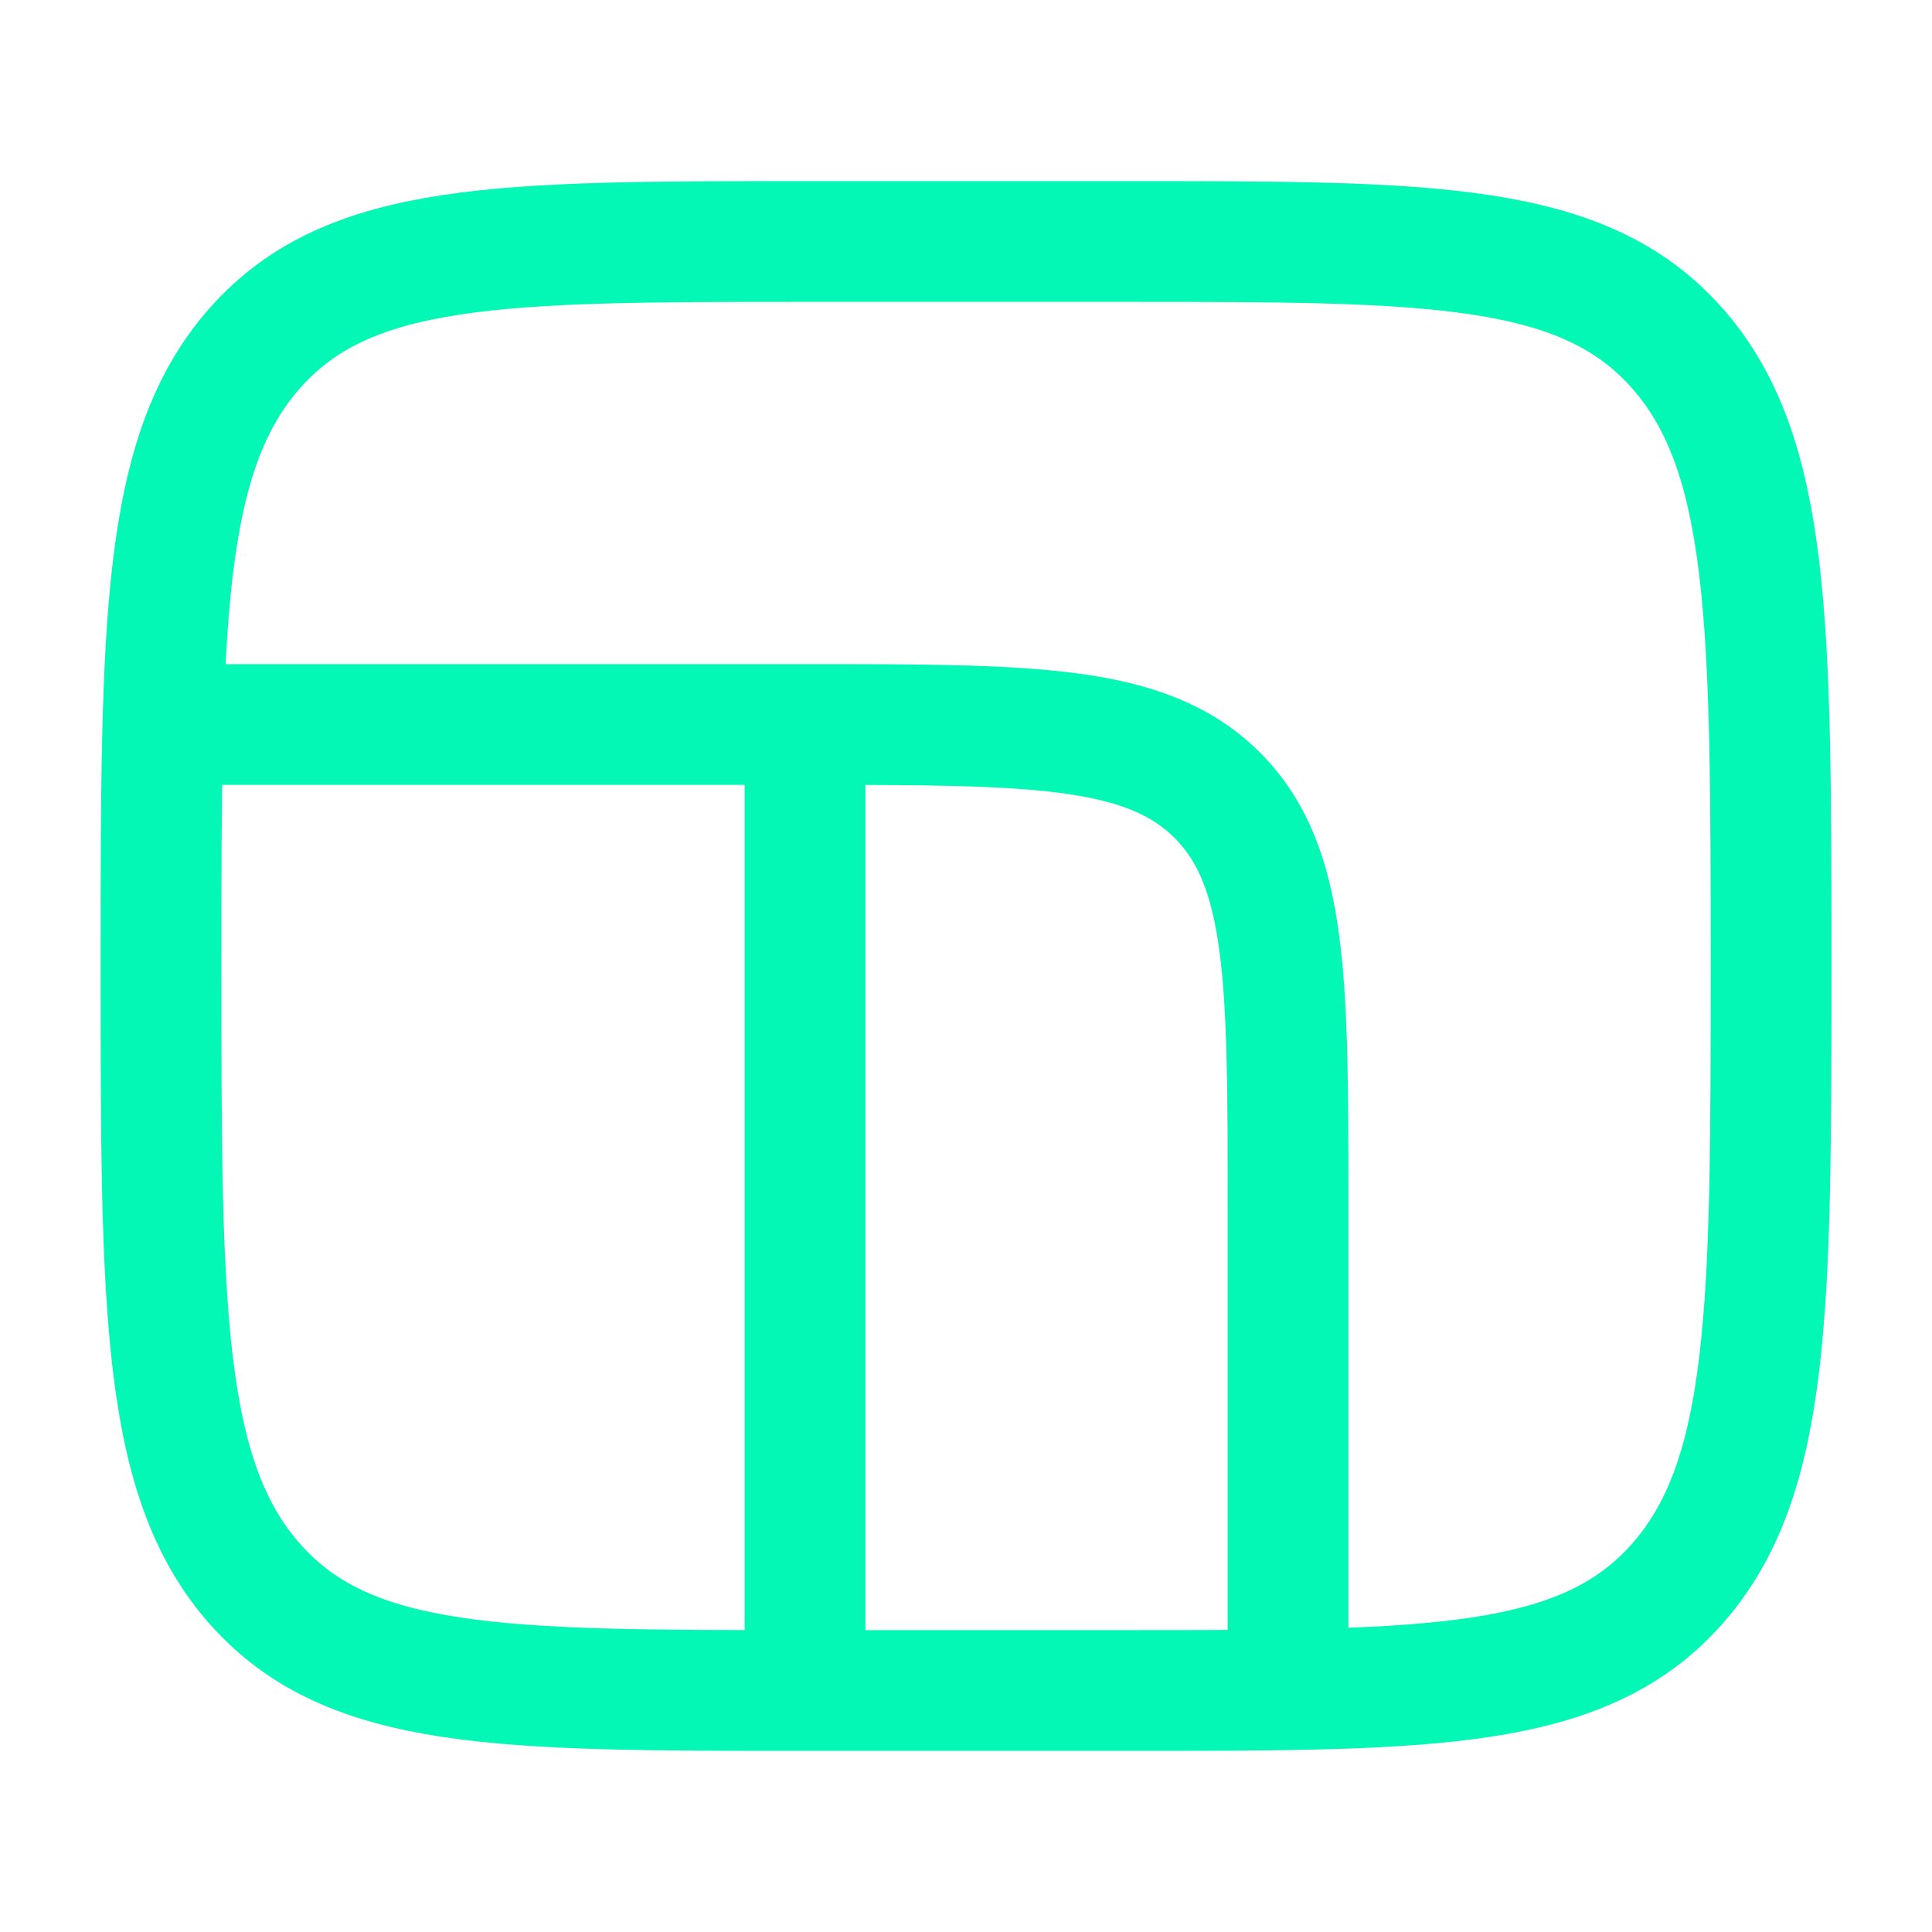
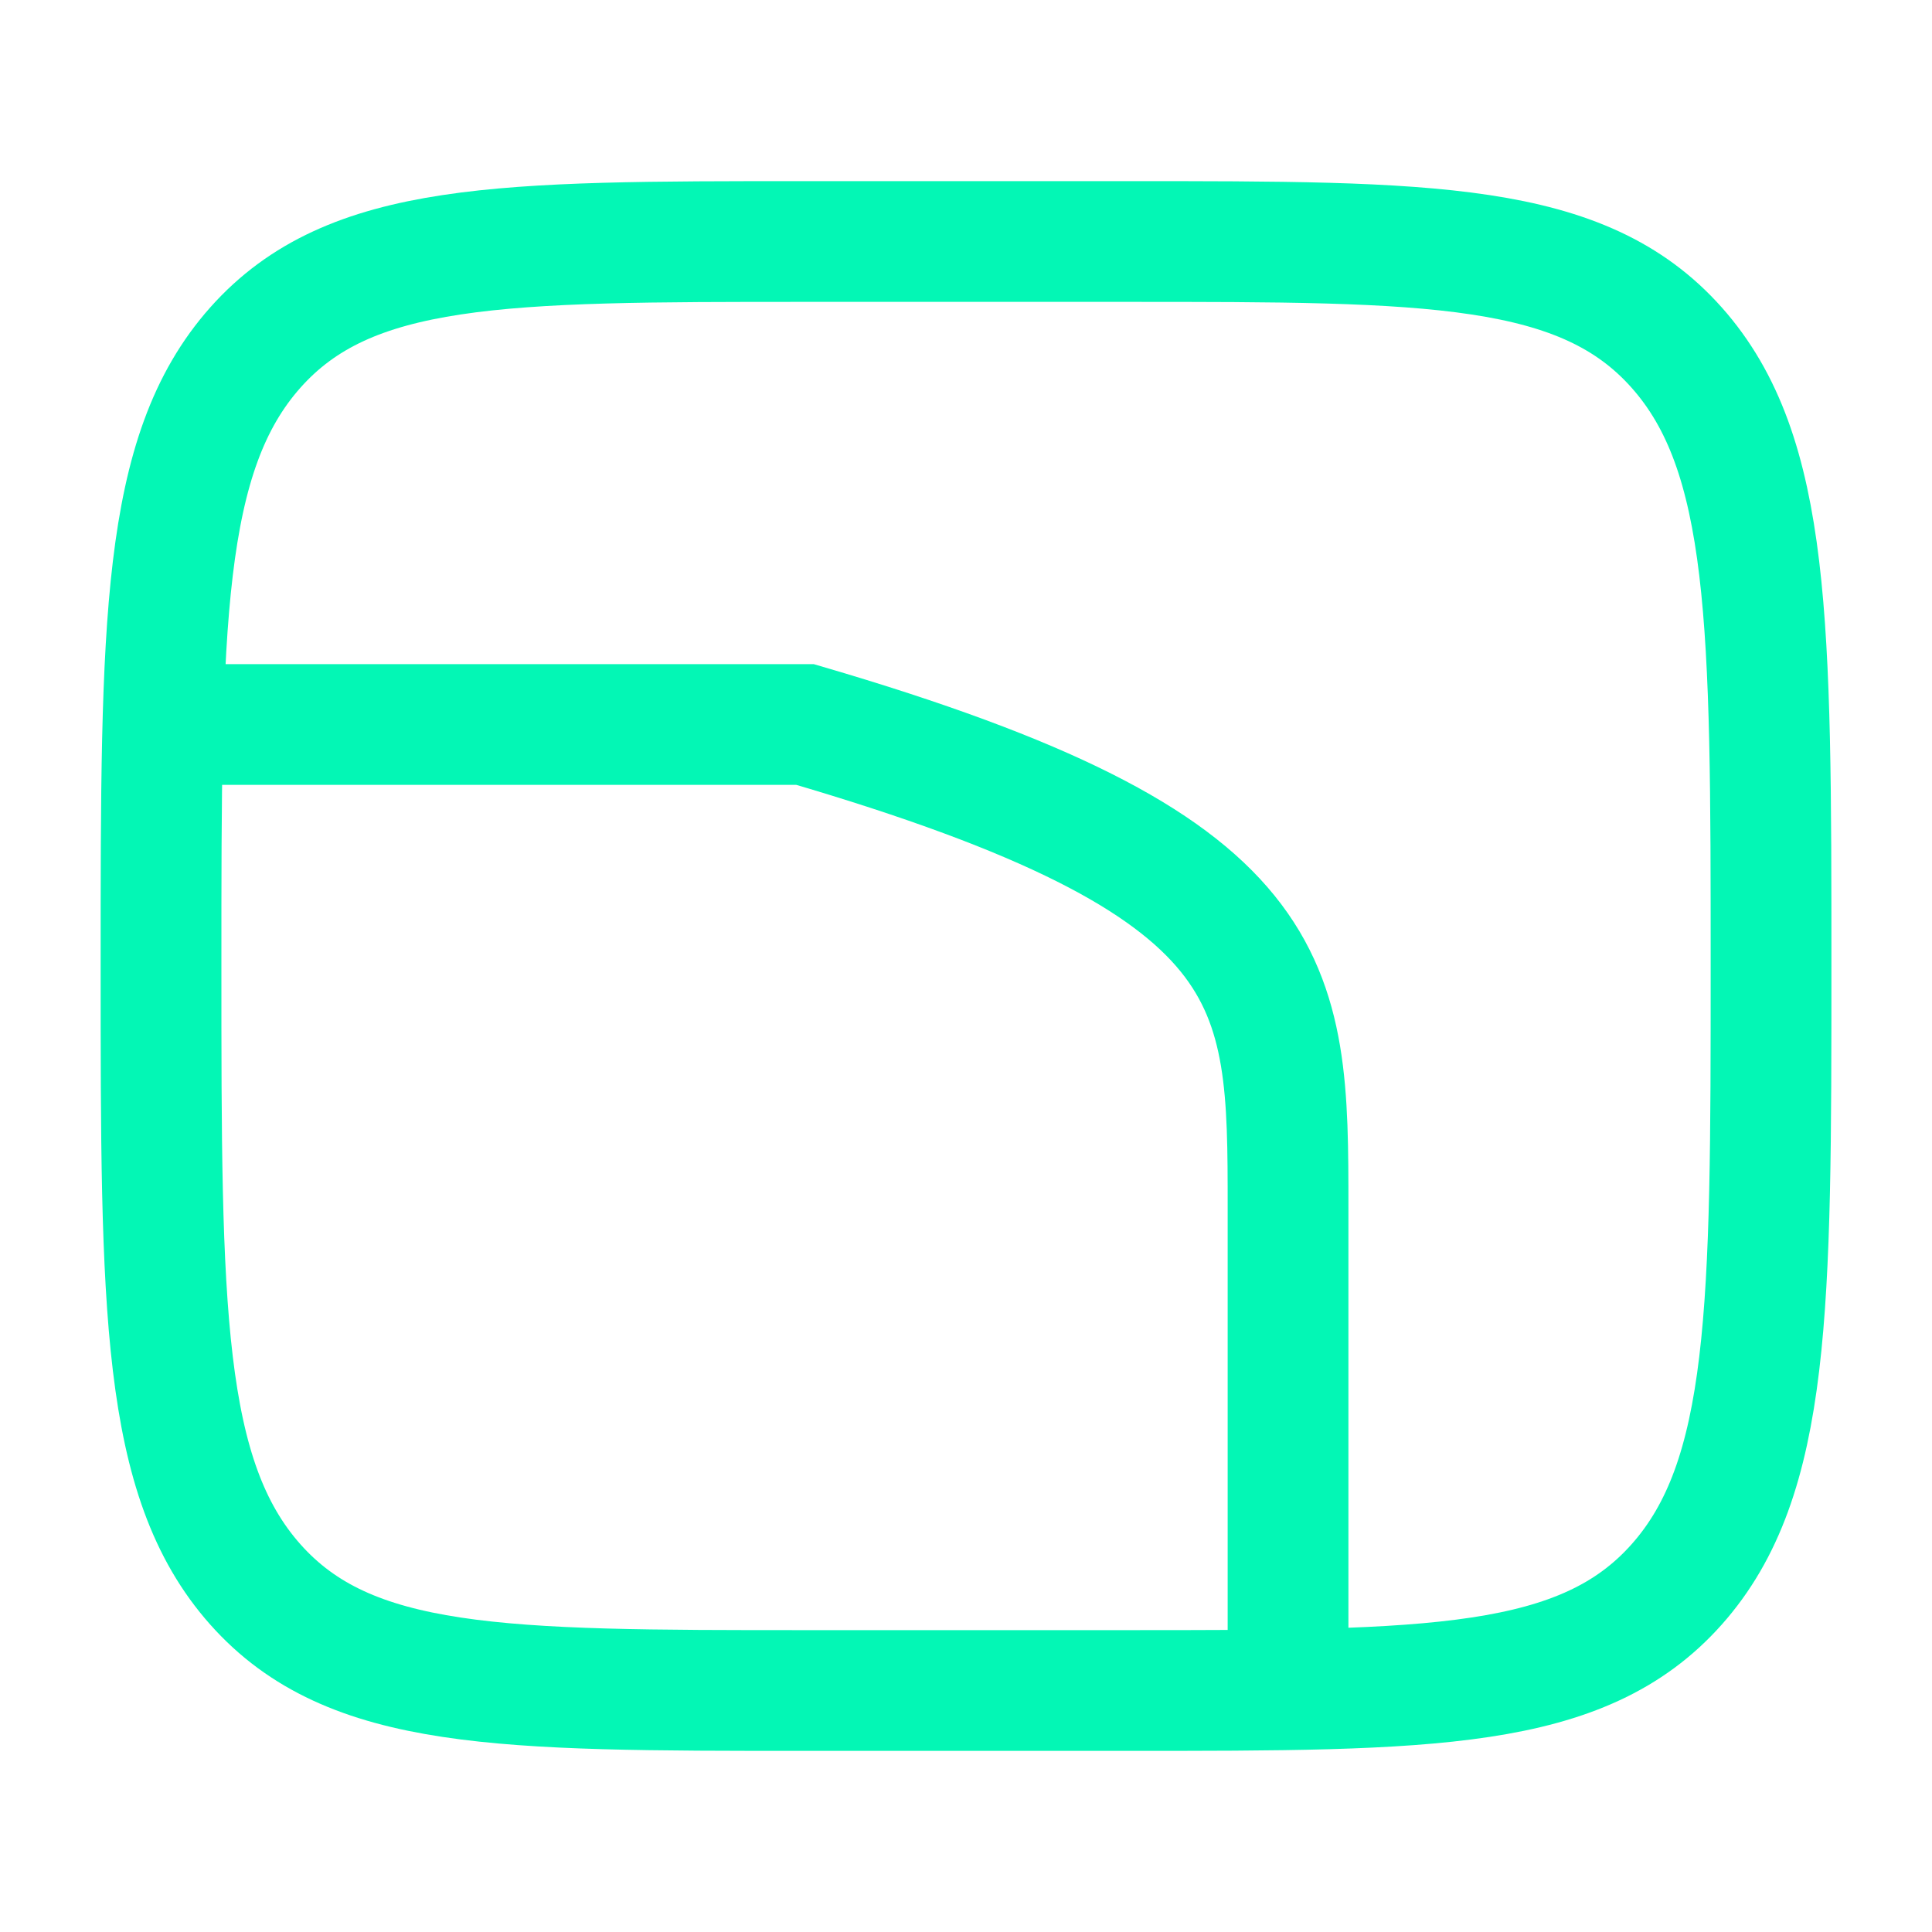
<svg xmlns="http://www.w3.org/2000/svg" width="32" height="32" viewBox="0 0 32 32" fill="none">
  <path d="M2.667 16C2.667 10.343 2.667 7.515 4.229 5.757C5.791 4 8.305 4 13.334 4H18.667C23.695 4 26.209 4 27.771 5.757C29.334 7.515 29.334 10.343 29.334 16C29.334 21.657 29.334 24.485 27.771 26.243C26.209 28 23.695 28 18.667 28H13.334C8.305 28 5.791 28 4.229 26.243C2.667 24.485 2.667 21.657 2.667 16Z" stroke="#03F7B5" stroke-width="2" />
-   <path d="M2.667 12H13.334C17.105 12 18.991 12 20.162 13.172C21.334 14.343 21.334 16.229 21.334 20V28" stroke="#03F7B5" stroke-width="2" />
-   <path d="M13.333 28V12" stroke="#03F7B5" stroke-width="2" />
+   <path d="M2.667 12H13.334C21.334 14.343 21.334 16.229 21.334 20V28" stroke="#03F7B5" stroke-width="2" />
</svg>